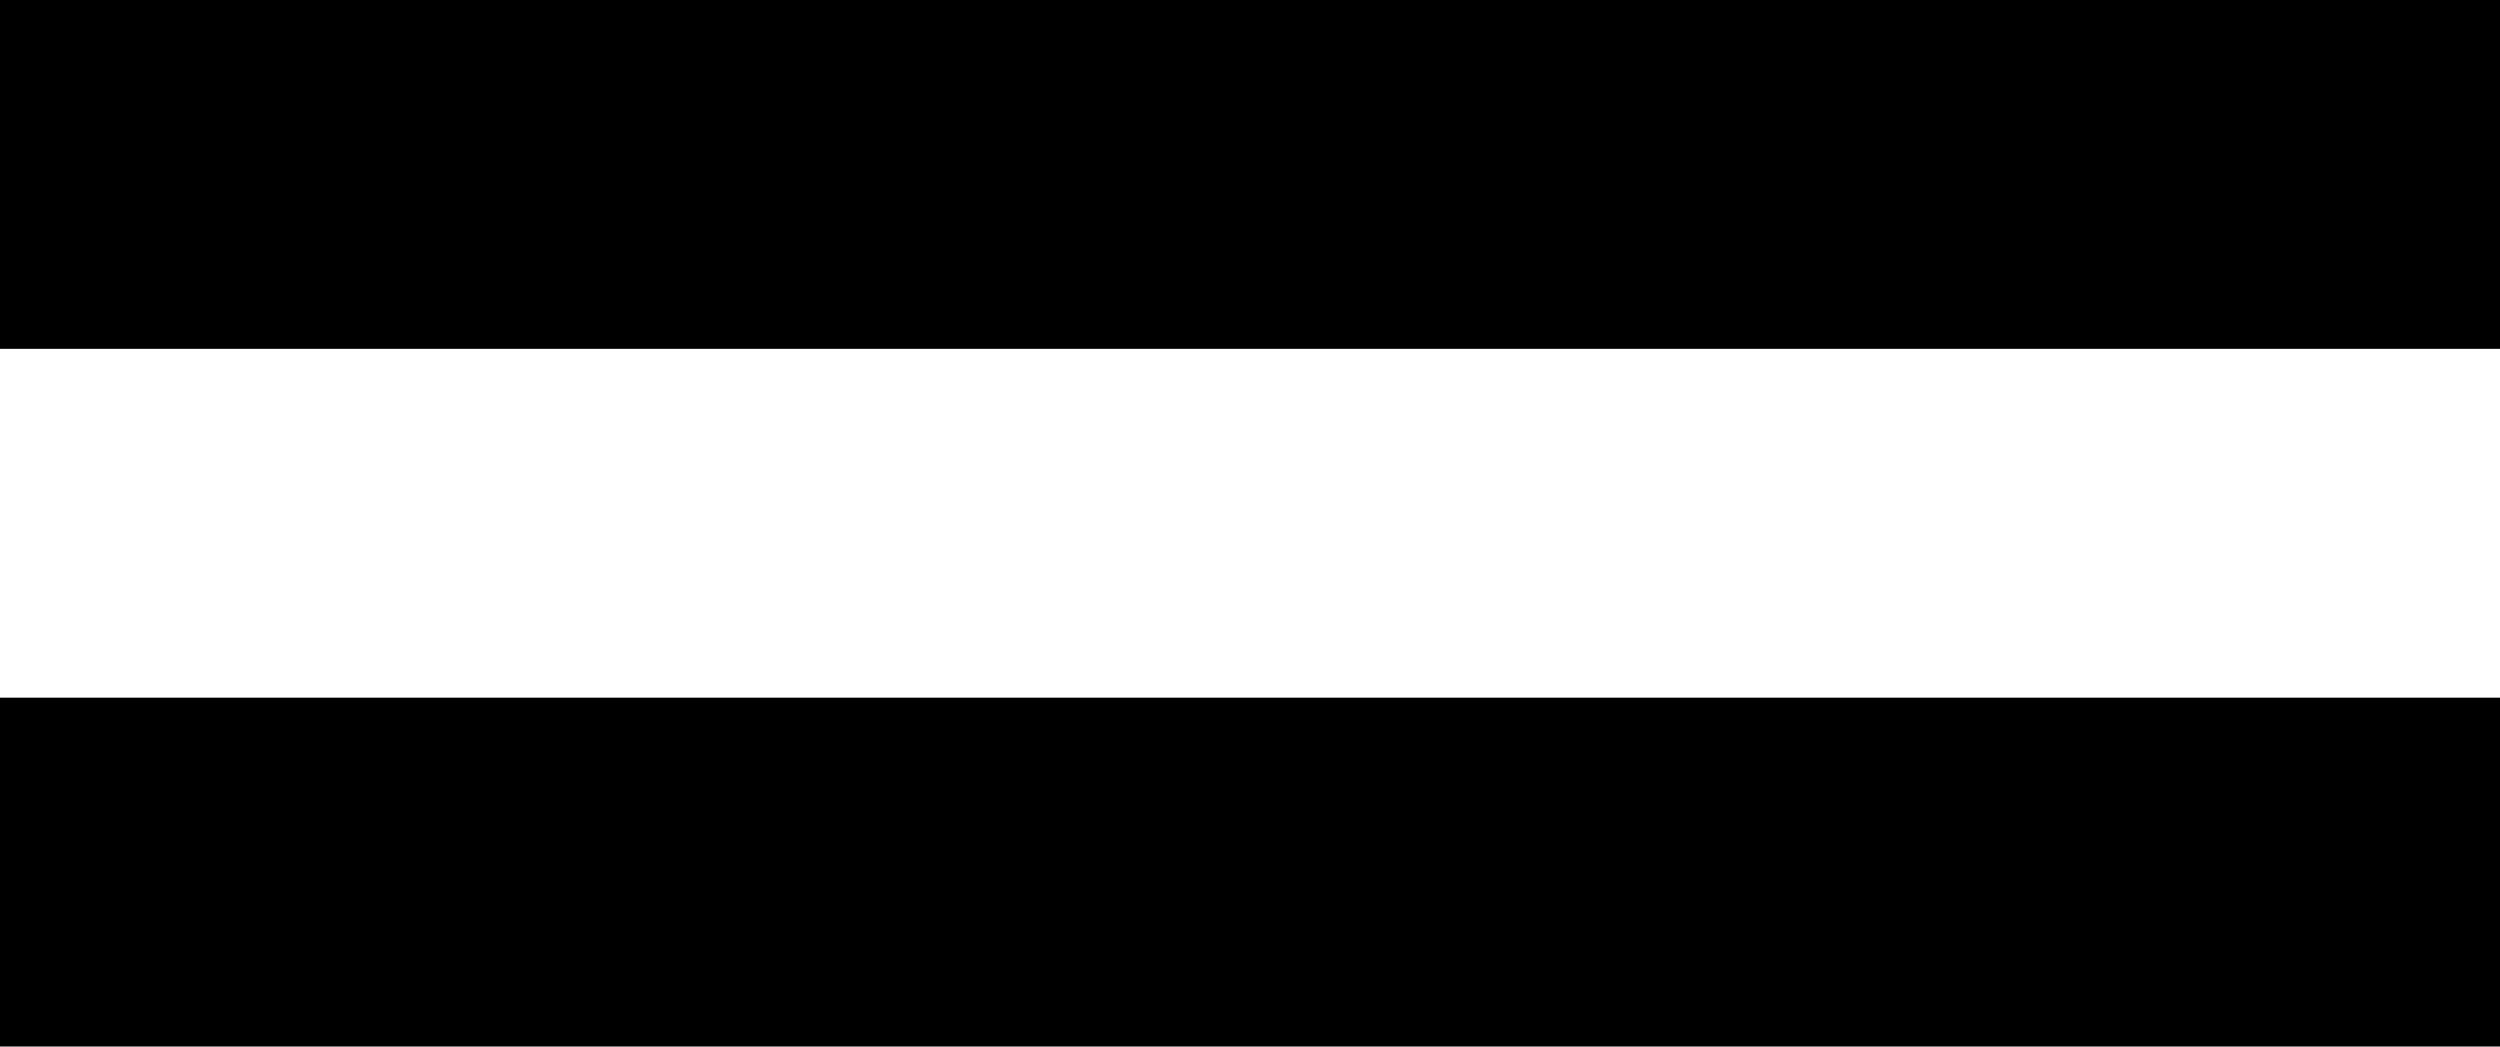
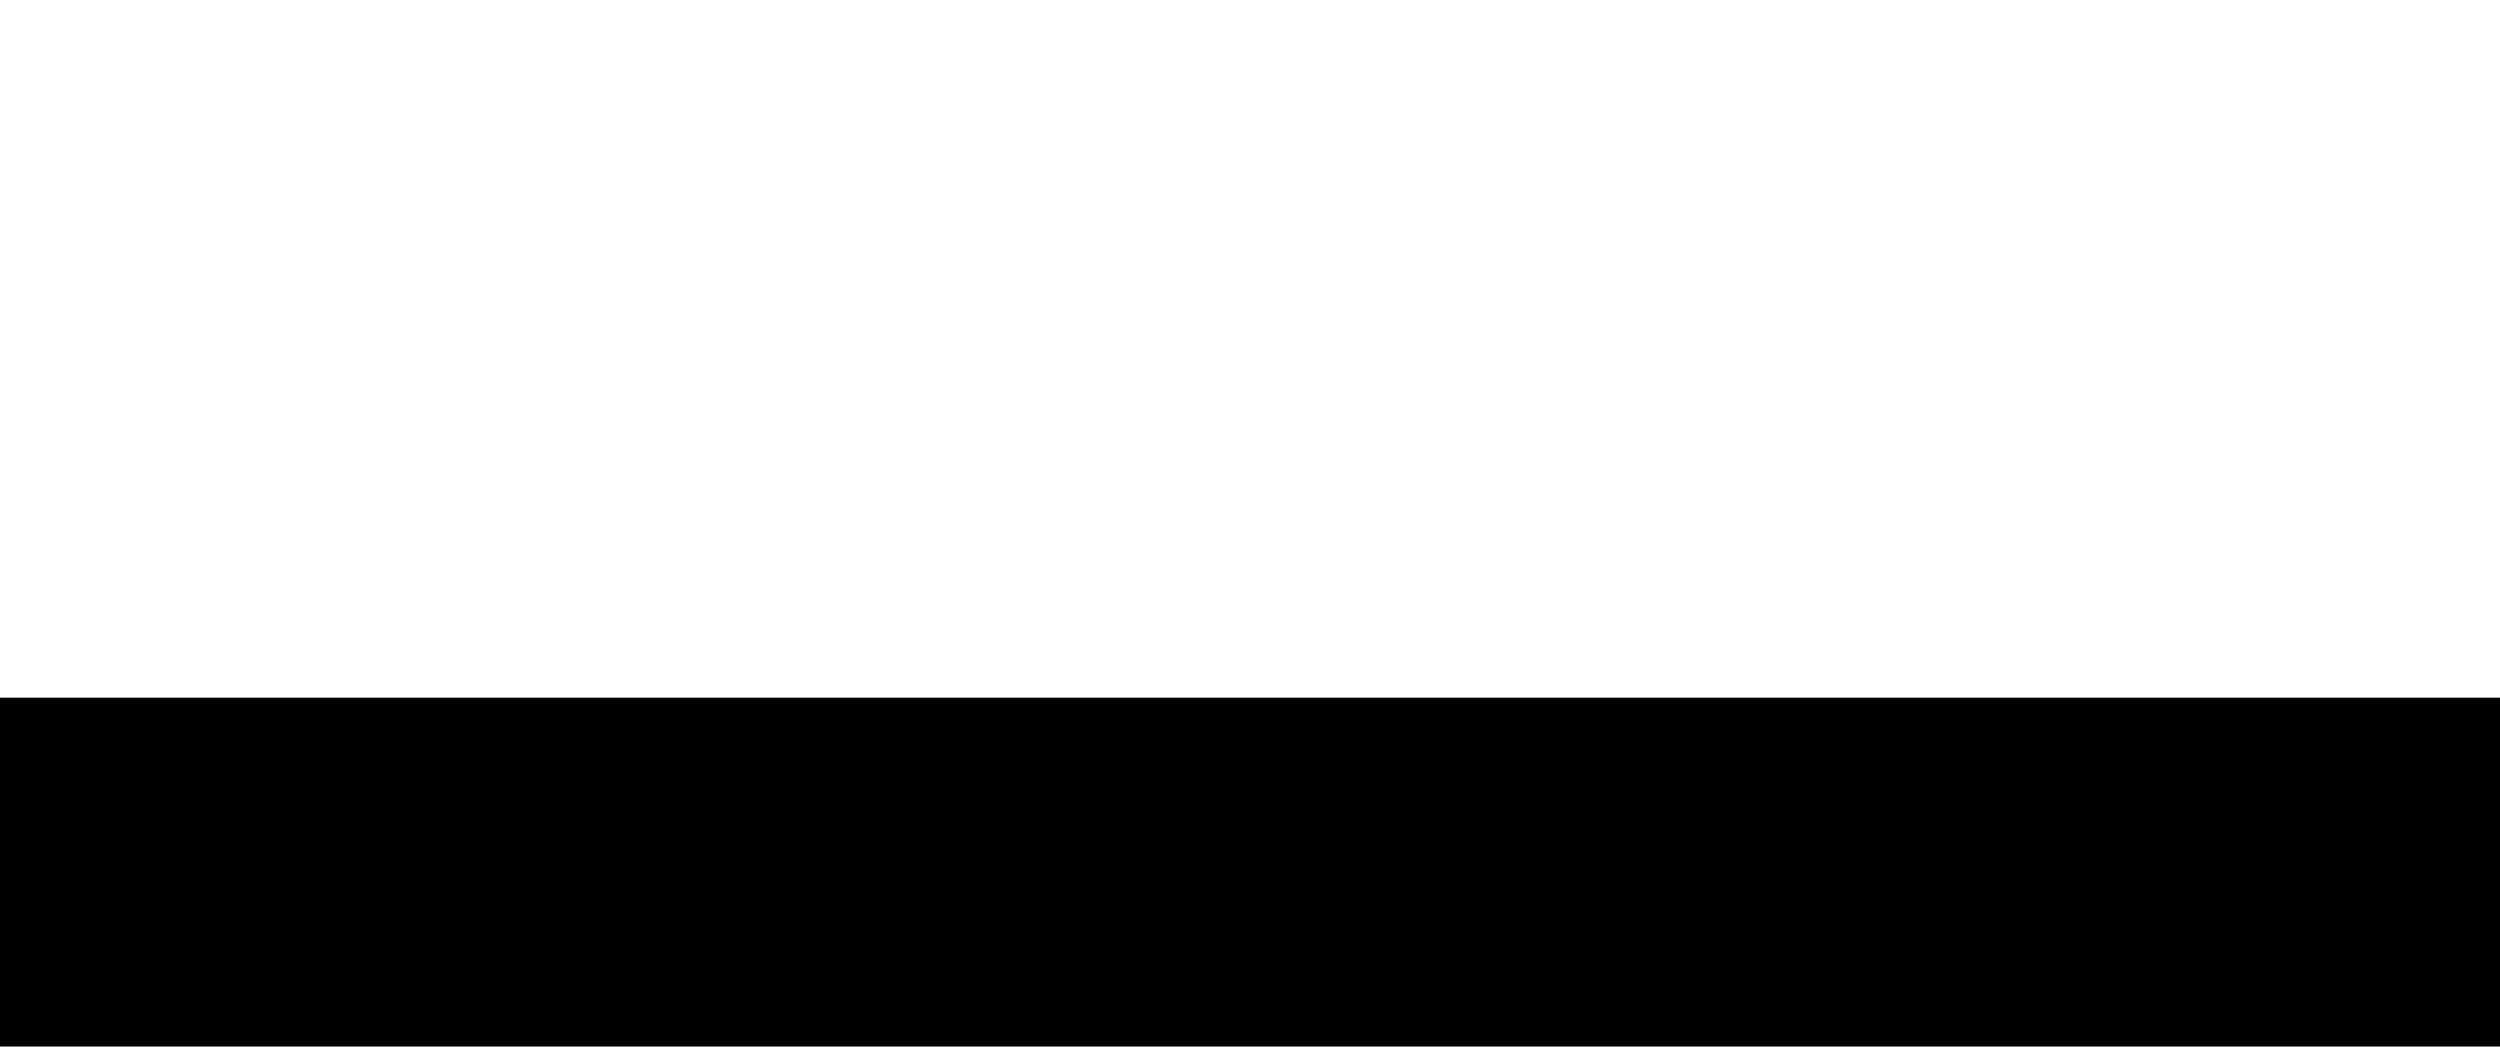
<svg xmlns="http://www.w3.org/2000/svg" width="21.5" height="9" viewBox="0 0 21.5 9">
  <g id="Group_3990" data-name="Group 3990" transform="translate(-13 -35)">
-     <line id="Line_349" data-name="Line 349" x2="21.5" transform="translate(13 36.5)" fill="none" stroke="#000" stroke-width="3" />
    <line id="Line_350" data-name="Line 350" x2="21.5" transform="translate(13 42.5)" fill="none" stroke="#000" stroke-width="3" />
  </g>
</svg>